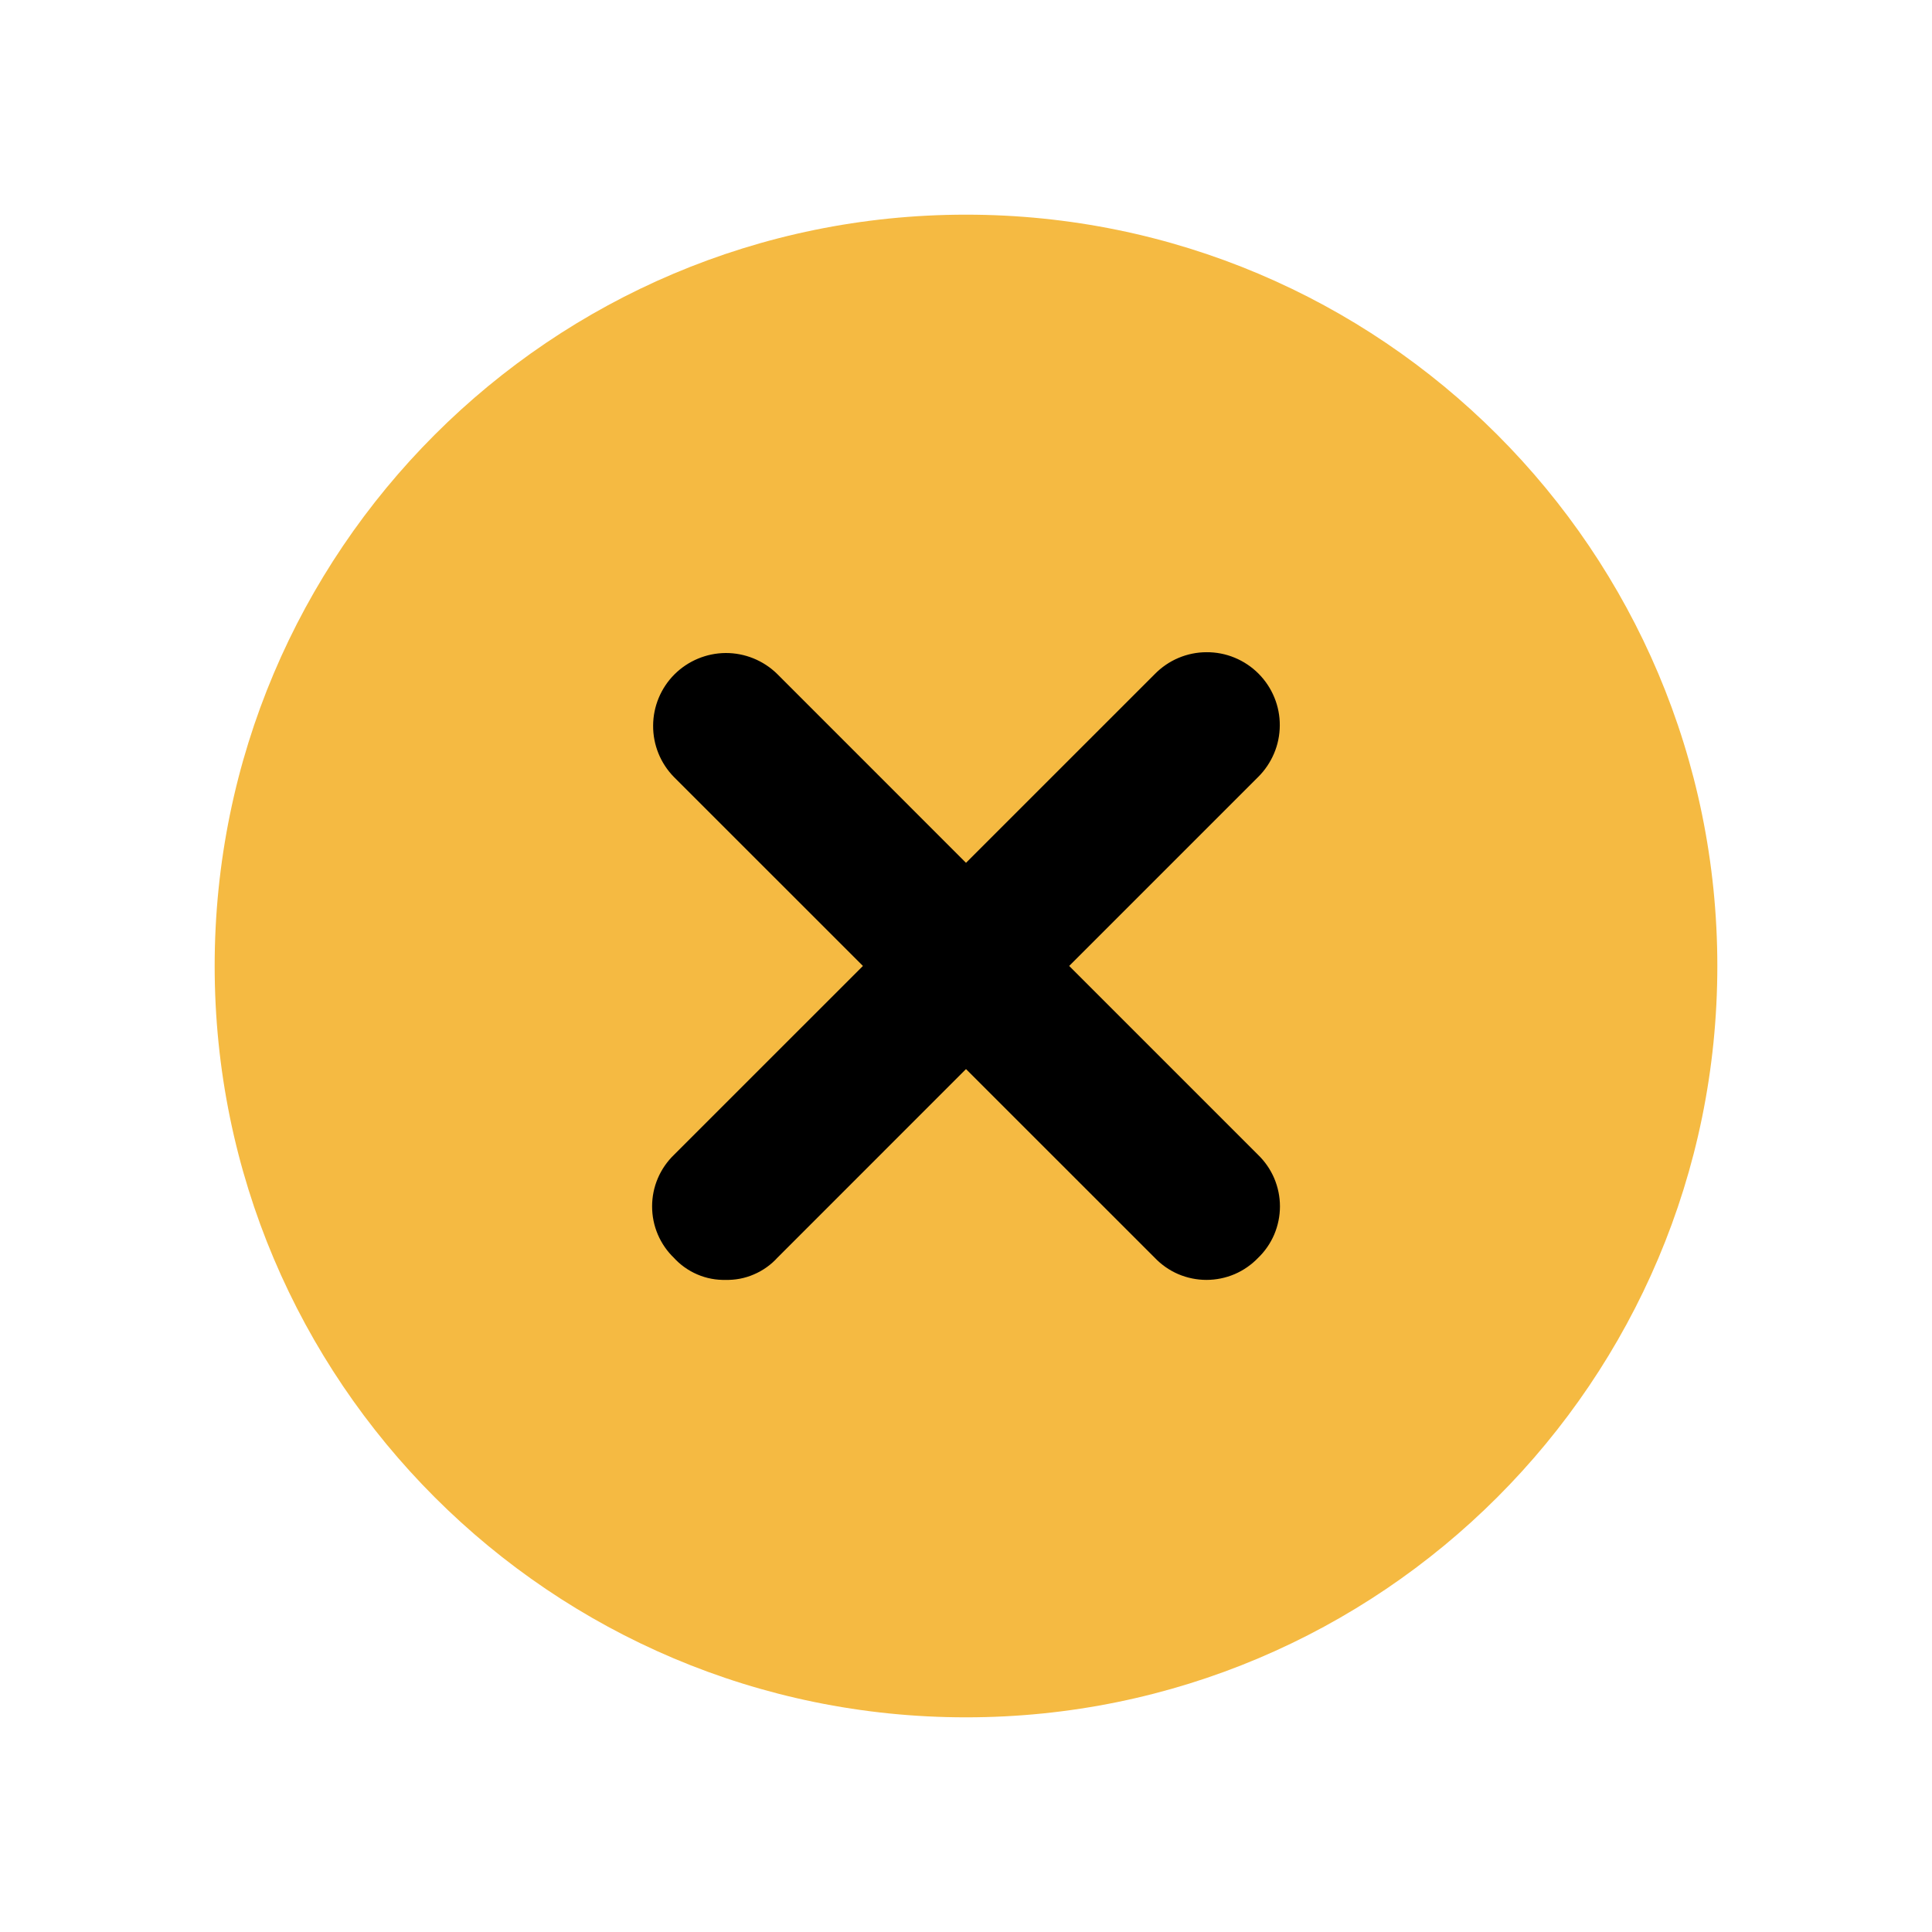
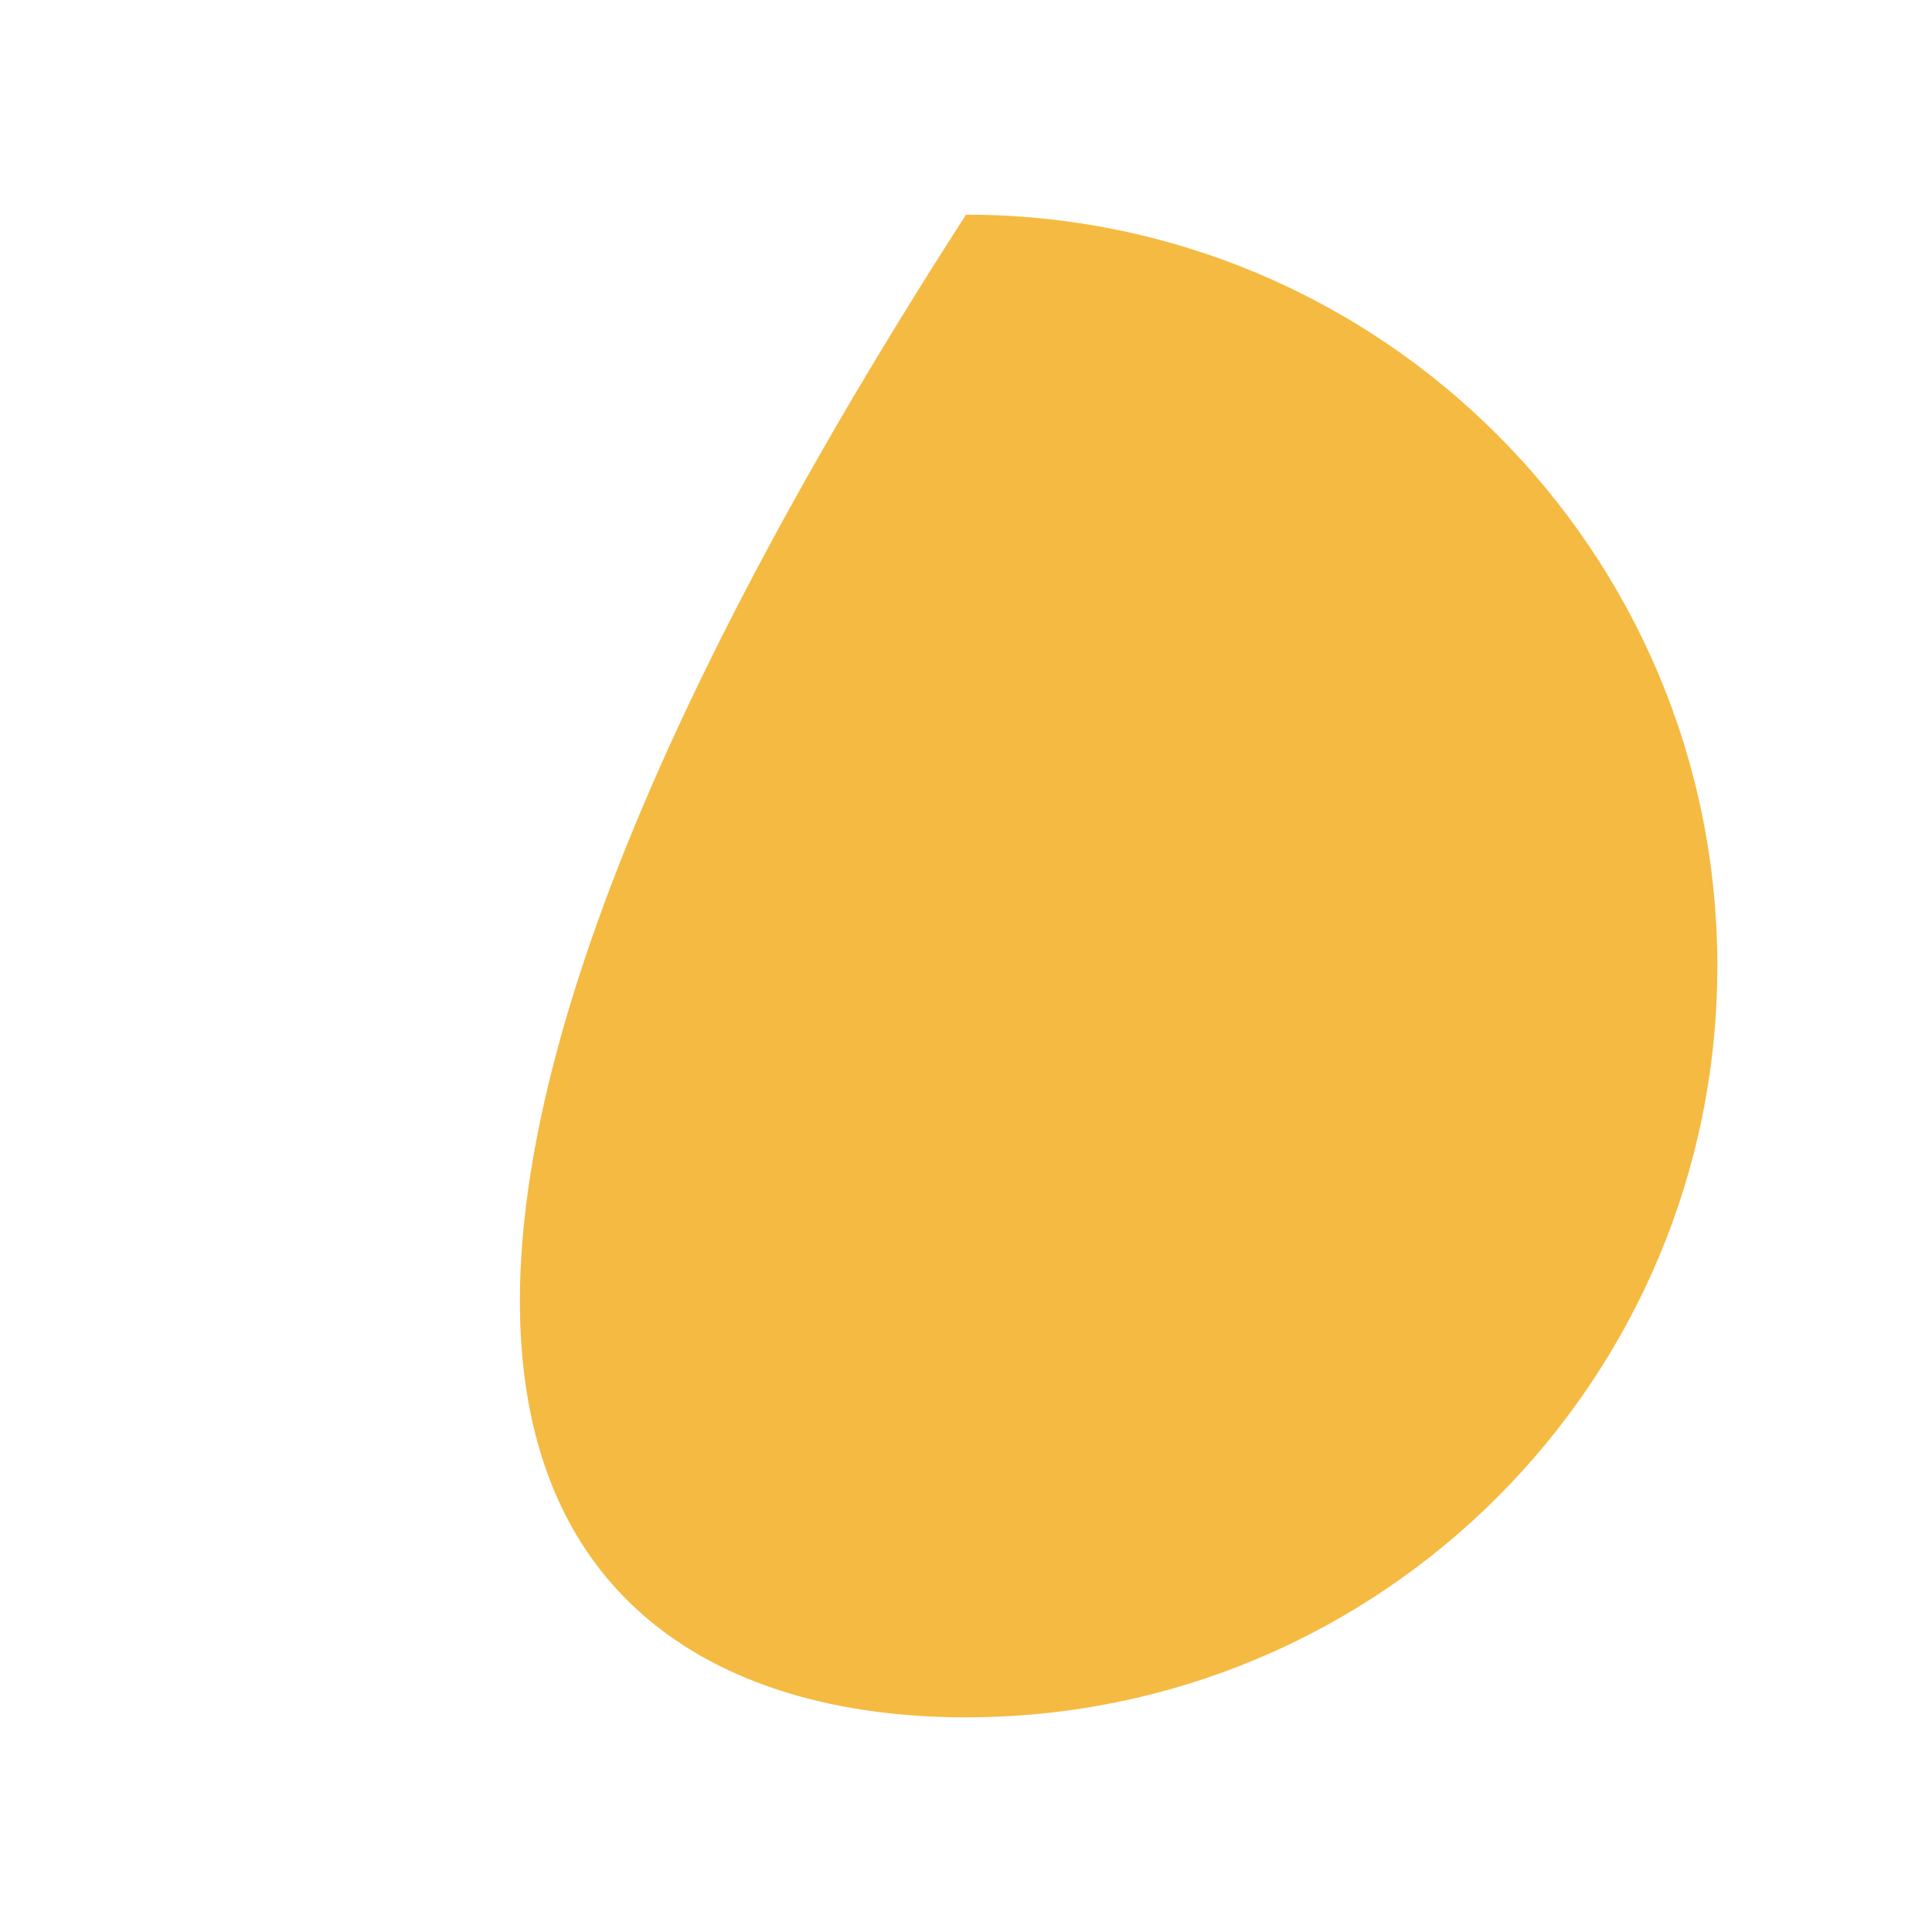
<svg xmlns="http://www.w3.org/2000/svg" width="36" height="36" viewBox="0 0 36 36" fill="none">
  <g filter="url(#filter0_d_4_143)">
-     <path d="M18 32C25.732 32 32 25.732 32 18C32 10.268 25.732 4 18 4C10.268 4 4 10.268 4 18C4 25.732 10.268 32 18 32Z" fill="#F5BA42" />
+     <path d="M18 32C25.732 32 32 25.732 32 18C32 10.268 25.732 4 18 4C4 25.732 10.268 32 18 32Z" fill="#F5BA42" />
  </g>
-   <path d="M12.736 23.263C12.835 23.373 12.956 23.459 13.091 23.517C13.227 23.576 13.373 23.603 13.521 23.599C13.668 23.603 13.814 23.576 13.949 23.517C14.085 23.459 14.206 23.373 14.305 23.263L18 19.567L21.697 23.263C21.798 23.369 21.919 23.454 22.054 23.512C22.189 23.569 22.334 23.599 22.48 23.599C22.627 23.599 22.772 23.569 22.907 23.512C23.042 23.454 23.163 23.369 23.265 23.263C23.371 23.162 23.455 23.041 23.513 22.906C23.57 22.771 23.6 22.626 23.6 22.479C23.6 22.333 23.57 22.188 23.513 22.053C23.455 21.918 23.371 21.797 23.265 21.695L19.569 17.999L23.265 14.303C23.369 14.201 23.452 14.078 23.509 13.944C23.567 13.809 23.596 13.664 23.597 13.517C23.598 13.37 23.57 13.225 23.514 13.09C23.458 12.954 23.376 12.831 23.272 12.727C23.169 12.624 23.046 12.542 22.91 12.486C22.775 12.43 22.629 12.402 22.483 12.403C22.336 12.403 22.191 12.433 22.056 12.49C21.921 12.547 21.799 12.631 21.697 12.735L18 16.431L14.305 12.735C14.096 12.531 13.815 12.417 13.523 12.418C13.231 12.42 12.951 12.537 12.744 12.743C12.538 12.95 12.421 13.229 12.42 13.522C12.418 13.814 12.532 14.095 12.736 14.303L16.433 17.999L12.736 21.695C12.63 21.797 12.546 21.918 12.488 22.053C12.43 22.188 12.401 22.333 12.401 22.479C12.401 22.626 12.43 22.771 12.488 22.906C12.546 23.041 12.63 23.162 12.736 23.263Z" fill="black" stroke="black" stroke-width="0.5" />
  <defs>
    <filter id="filter0_d_4_143" x="0" y="0" width="36" height="36" filterUnits="userSpaceOnUse" color-interpolation-filters="sRGB">
      <feFlood flood-opacity="0" result="BackgroundImageFix" />
      <feColorMatrix in="SourceAlpha" type="matrix" values="0 0 0 0 0 0 0 0 0 0 0 0 0 0 0 0 0 0 127 0" result="hardAlpha" />
      <feOffset />
      <feGaussianBlur stdDeviation="2" />
      <feComposite in2="hardAlpha" operator="out" />
      <feColorMatrix type="matrix" values="0 0 0 0 0 0 0 0 0 0 0 0 0 0 0 0 0 0 0.4 0" />
      <feBlend mode="normal" in2="BackgroundImageFix" result="effect1_dropShadow_4_143" />
      <feBlend mode="normal" in="SourceGraphic" in2="effect1_dropShadow_4_143" result="shape" />
    </filter>
  </defs>
</svg>